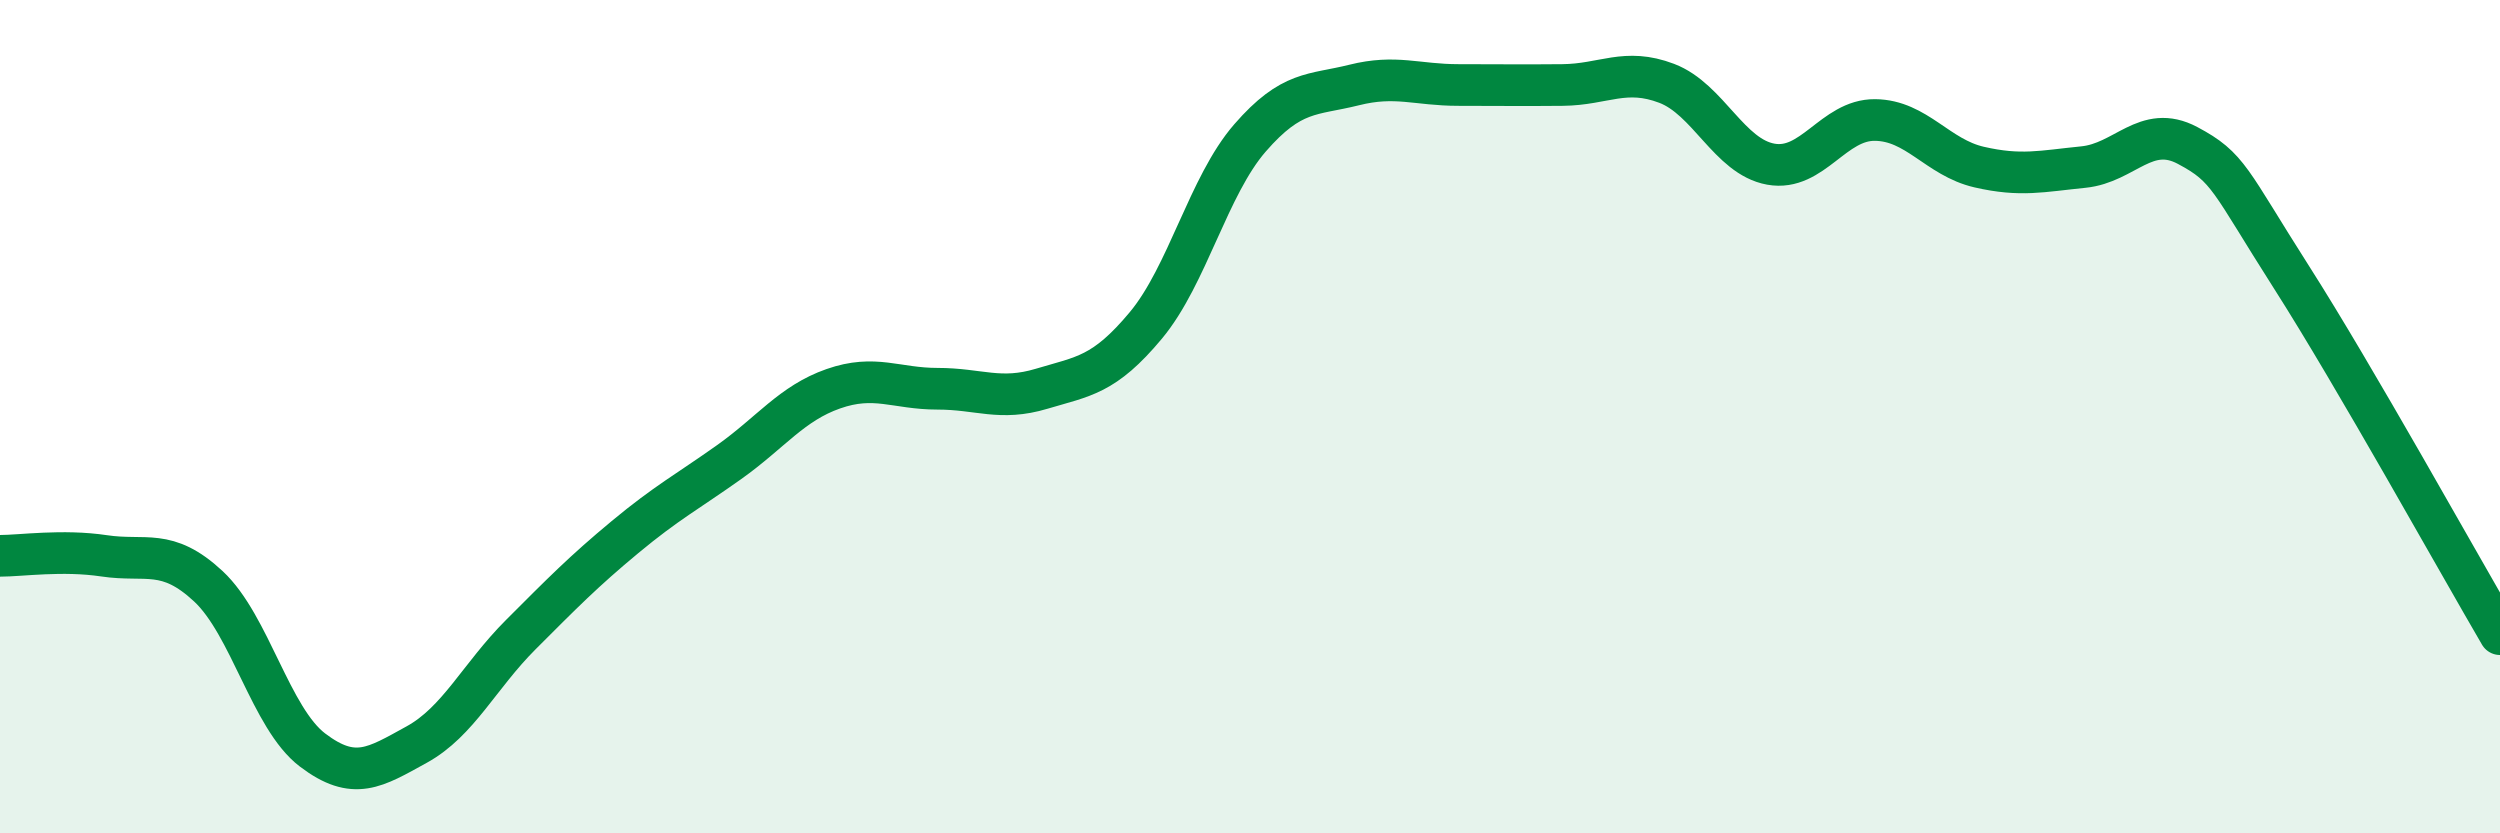
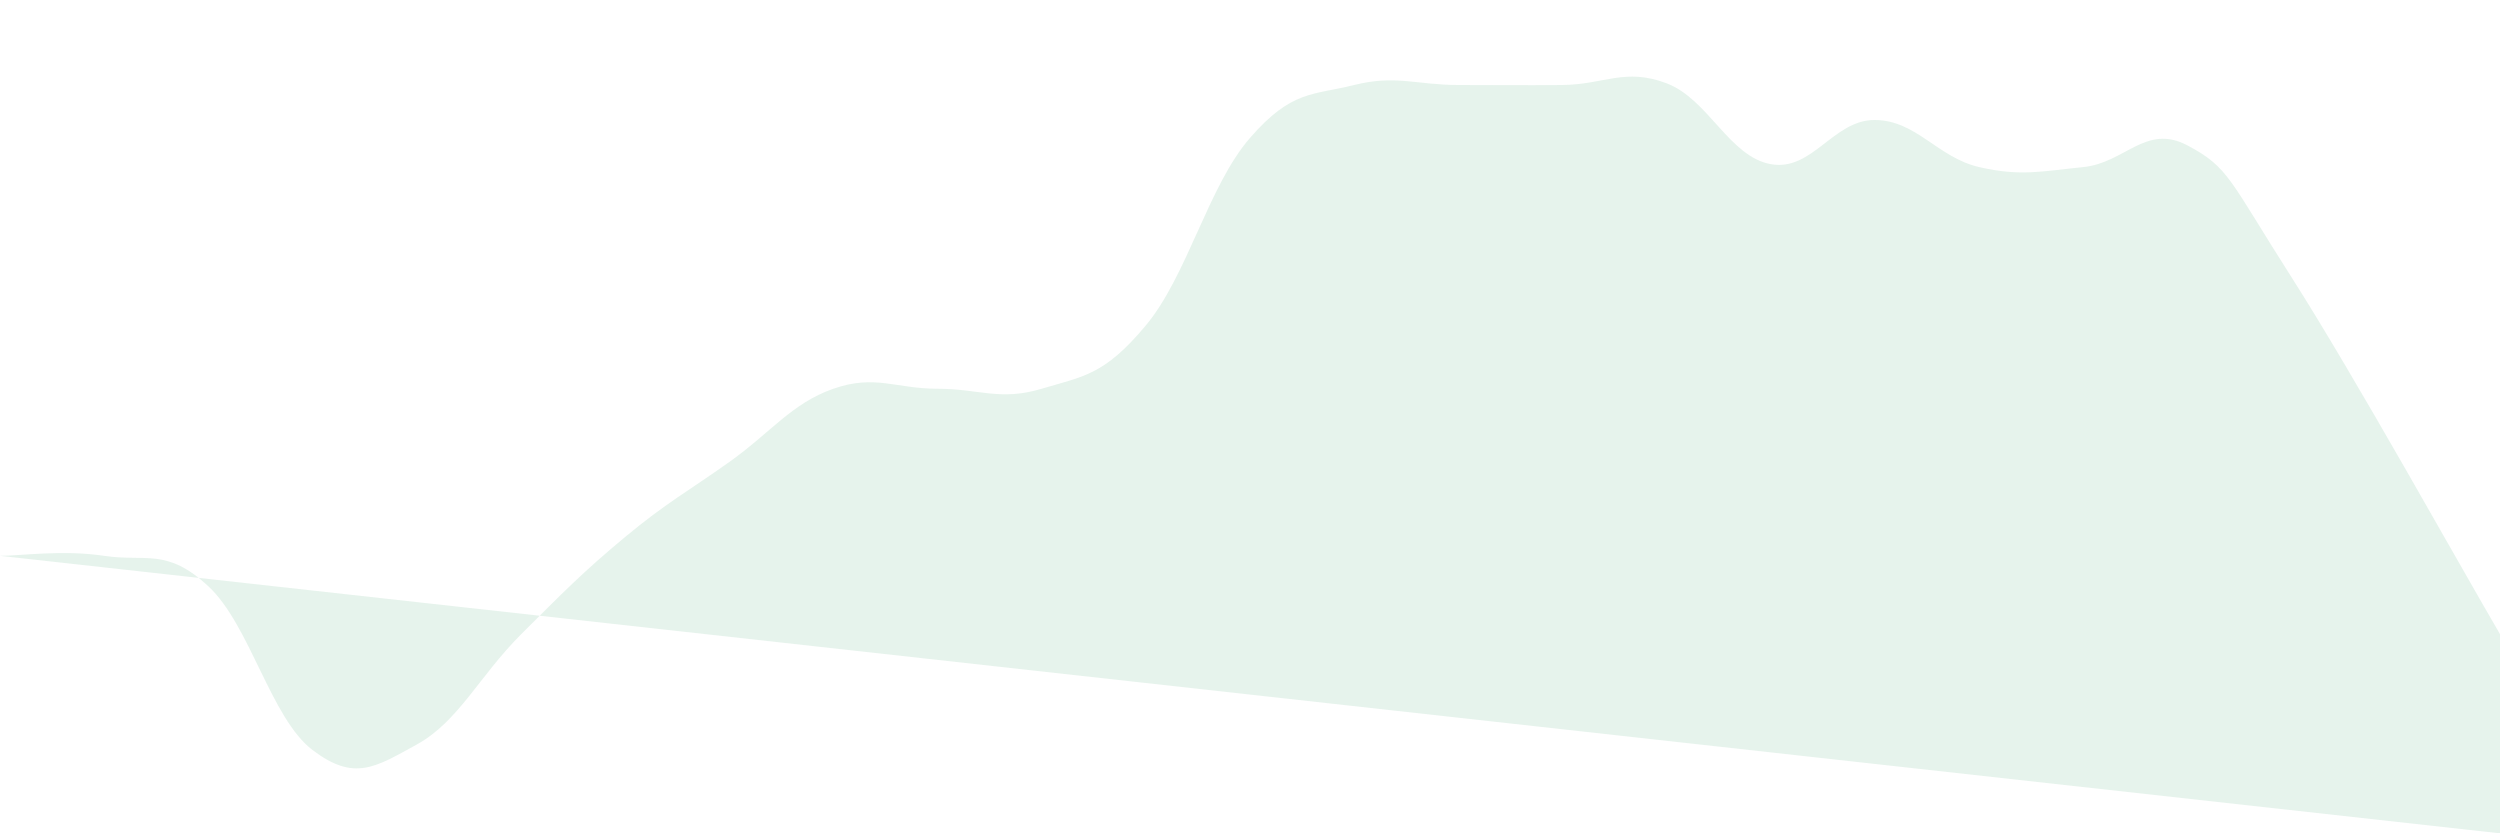
<svg xmlns="http://www.w3.org/2000/svg" width="60" height="20" viewBox="0 0 60 20">
-   <path d="M 0,13.34 C 0.5,13.34 1.5,13.19 2.5,13.34 C 3.5,13.49 4,13.14 5,14.07 C 6,15 6.5,17.24 7.5,18 C 8.5,18.76 9,18.42 10,17.87 C 11,17.32 11.5,16.23 12.5,15.23 C 13.5,14.23 14,13.72 15,12.89 C 16,12.06 16.5,11.8 17.5,11.09 C 18.5,10.38 19,9.68 20,9.33 C 21,8.98 21.5,9.33 22.5,9.33 C 23.5,9.33 24,9.63 25,9.33 C 26,9.03 26.5,9.01 27.5,7.81 C 28.5,6.61 29,4.46 30,3.31 C 31,2.16 31.5,2.29 32.5,2.04 C 33.5,1.79 34,2.04 35,2.04 C 36,2.04 36.5,2.05 37.5,2.04 C 38.5,2.03 39,1.62 40,2 C 41,2.38 41.5,3.76 42.5,3.94 C 43.5,4.12 44,2.87 45,2.88 C 46,2.89 46.5,3.78 47.5,4.01 C 48.5,4.24 49,4.11 50,4.01 C 51,3.91 51.5,2.96 52.5,3.49 C 53.5,4.02 53.5,4.31 55,6.66 C 56.5,9.01 59,13.51 60,15.22L60 20L0 20Z" fill="#008740" opacity="0.1" stroke-linecap="round" stroke-linejoin="round" />
-   <path d="M 0,13.34 C 0.5,13.34 1.5,13.19 2.5,13.34 C 3.5,13.49 4,13.14 5,14.07 C 6,15 6.5,17.24 7.5,18 C 8.5,18.76 9,18.42 10,17.87 C 11,17.32 11.5,16.23 12.5,15.23 C 13.5,14.23 14,13.72 15,12.89 C 16,12.06 16.5,11.8 17.5,11.09 C 18.5,10.38 19,9.68 20,9.33 C 21,8.98 21.5,9.33 22.5,9.33 C 23.5,9.33 24,9.63 25,9.33 C 26,9.03 26.5,9.01 27.5,7.81 C 28.5,6.61 29,4.46 30,3.31 C 31,2.16 31.5,2.29 32.5,2.04 C 33.5,1.79 34,2.04 35,2.04 C 36,2.04 36.5,2.05 37.5,2.04 C 38.5,2.03 39,1.62 40,2 C 41,2.38 41.5,3.76 42.5,3.94 C 43.5,4.12 44,2.87 45,2.88 C 46,2.89 46.5,3.78 47.5,4.01 C 48.5,4.24 49,4.11 50,4.01 C 51,3.91 51.5,2.96 52.5,3.49 C 53.5,4.02 53.5,4.31 55,6.66 C 56.5,9.01 59,13.51 60,15.22" stroke="#008740" stroke-width="1" fill="none" stroke-linecap="round" stroke-linejoin="round" />
+   <path d="M 0,13.34 C 0.5,13.34 1.5,13.19 2.5,13.34 C 3.5,13.49 4,13.14 5,14.07 C 6,15 6.5,17.24 7.5,18 C 8.5,18.76 9,18.42 10,17.87 C 11,17.32 11.5,16.23 12.5,15.23 C 13.5,14.23 14,13.72 15,12.89 C 16,12.06 16.5,11.8 17.5,11.09 C 18.5,10.38 19,9.68 20,9.33 C 21,8.98 21.5,9.33 22.5,9.33 C 23.5,9.33 24,9.63 25,9.33 C 26,9.03 26.5,9.01 27.5,7.81 C 28.5,6.61 29,4.46 30,3.31 C 31,2.16 31.5,2.29 32.5,2.04 C 33.5,1.79 34,2.04 35,2.04 C 36,2.04 36.5,2.05 37.5,2.04 C 38.5,2.03 39,1.62 40,2 C 41,2.38 41.5,3.76 42.5,3.94 C 43.5,4.12 44,2.87 45,2.88 C 46,2.89 46.5,3.78 47.5,4.01 C 48.5,4.24 49,4.11 50,4.01 C 51,3.91 51.5,2.96 52.5,3.49 C 53.5,4.02 53.5,4.31 55,6.66 C 56.5,9.01 59,13.51 60,15.22L60 20Z" fill="#008740" opacity="0.1" stroke-linecap="round" stroke-linejoin="round" />
</svg>